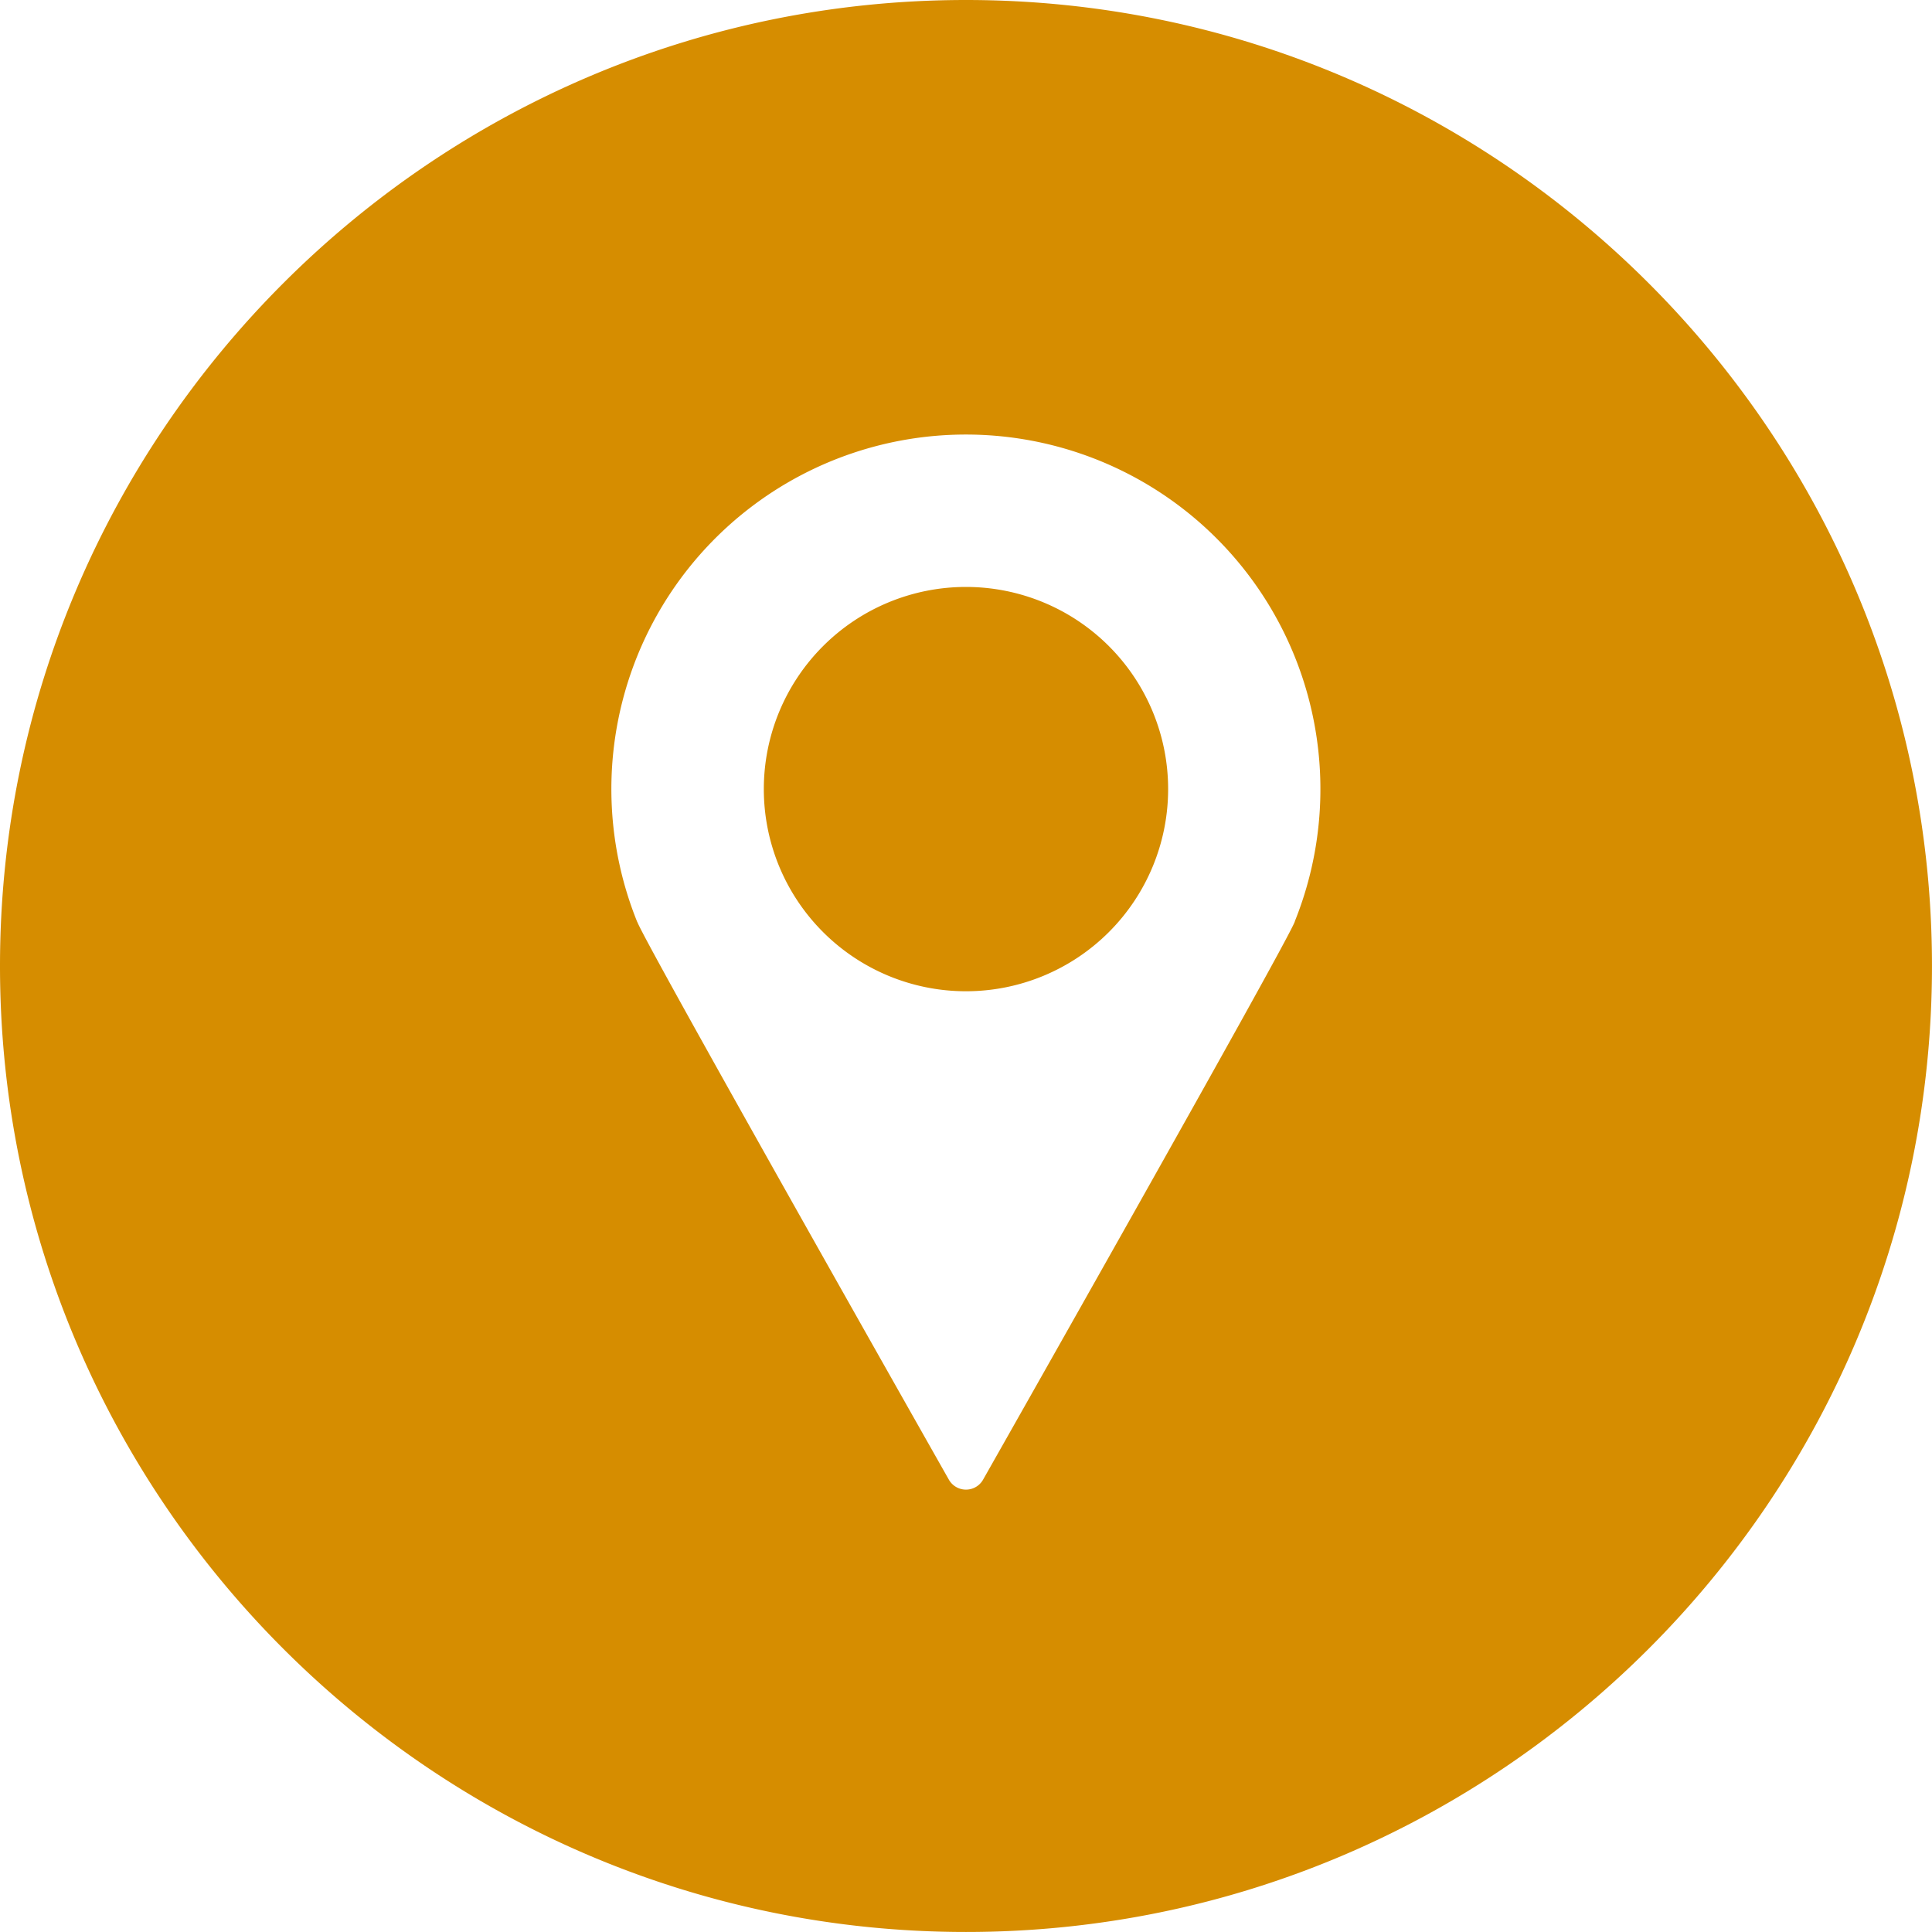
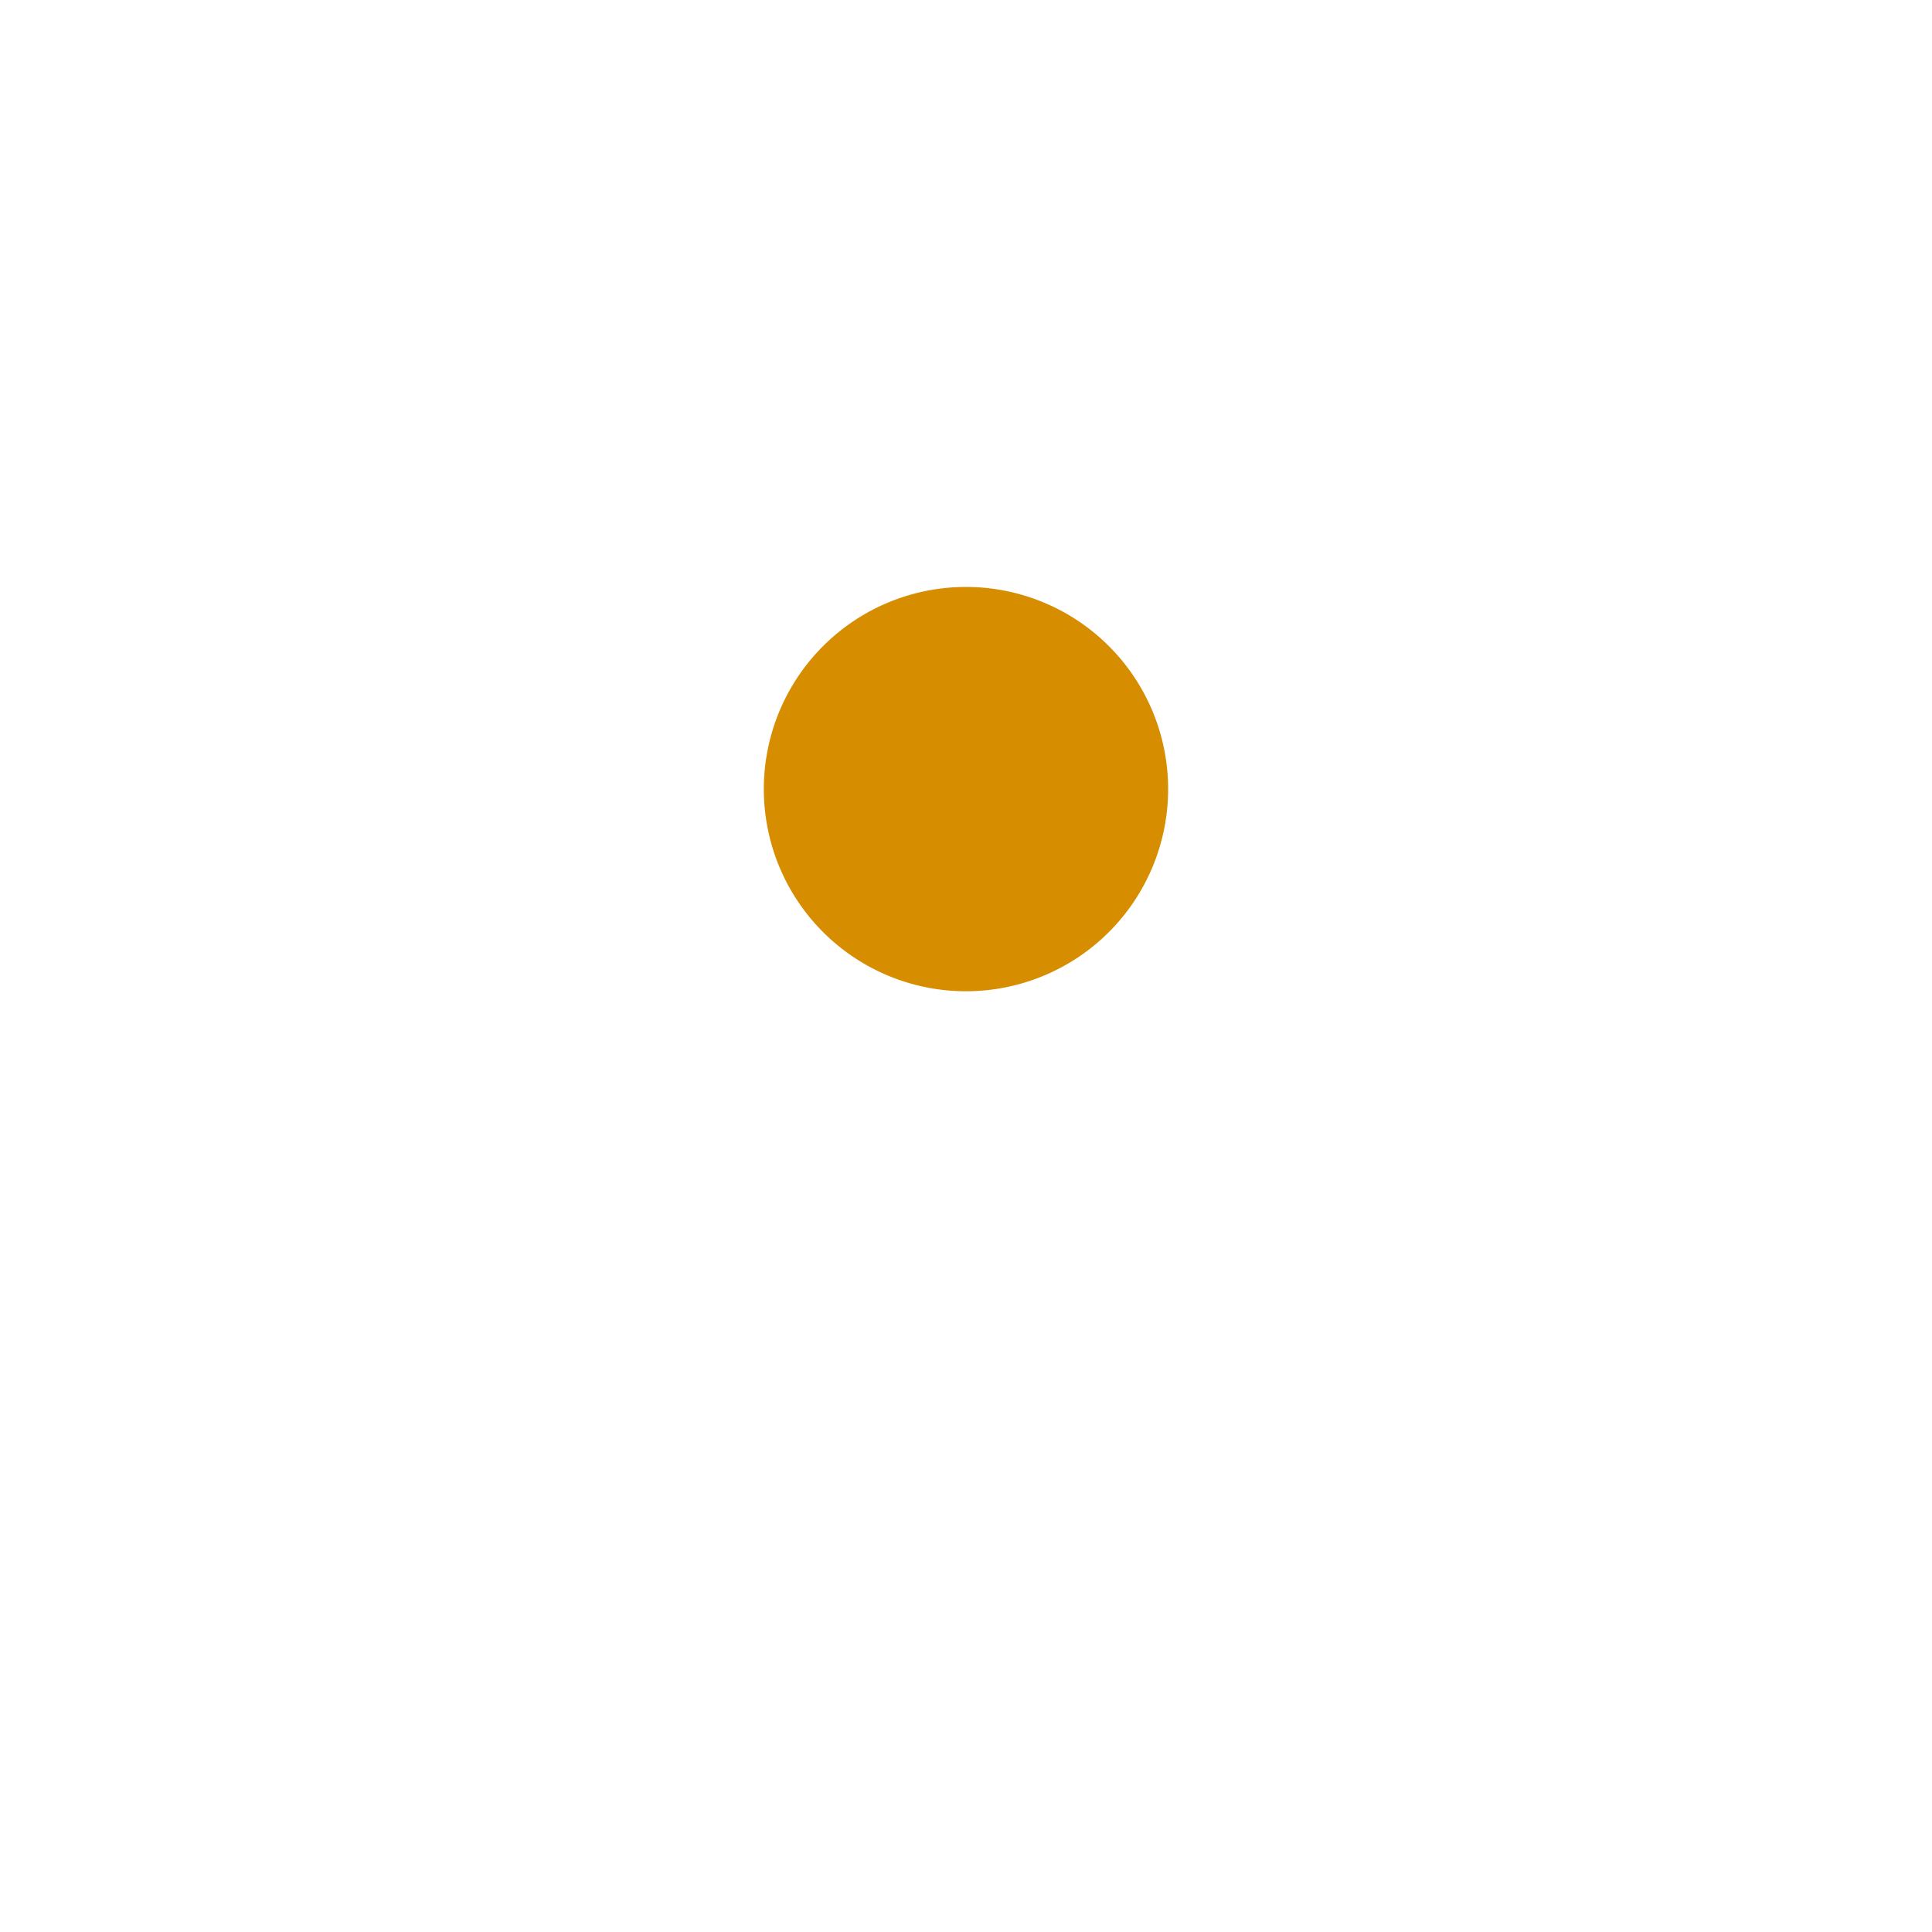
<svg xmlns="http://www.w3.org/2000/svg" fill="#d68d00" height="804.8" preserveAspectRatio="xMidYMid meet" version="1" viewBox="0.0 0.0 804.8 804.8" width="804.8" zoomAndPan="magnify">
  <g data-name="Layer 2">
    <g data-name="Capa 1" id="change1_1">
      <path d="M402.39,244.5a84.21,84.21,0,1,0,84.21,84.21A84.21,84.21,0,0,0,402.39,244.5Z" />
-       <path d="M402.39,0C180.51,0,0,180.51,0,402.39s180.51,402.4,402.39,402.4,402.4-180.52,402.4-402.4S624.27,0,402.39,0Zm137,383.92-.13.24c-4.63,11.42-129.72,232.17-129.72,232.17a8.19,8.19,0,0,1-14.3,0S270.16,395.58,265.52,384.16l-.13-.24h0a147.68,147.68,0,1,1,273.93,0Z" />
    </g>
  </g>
</svg>